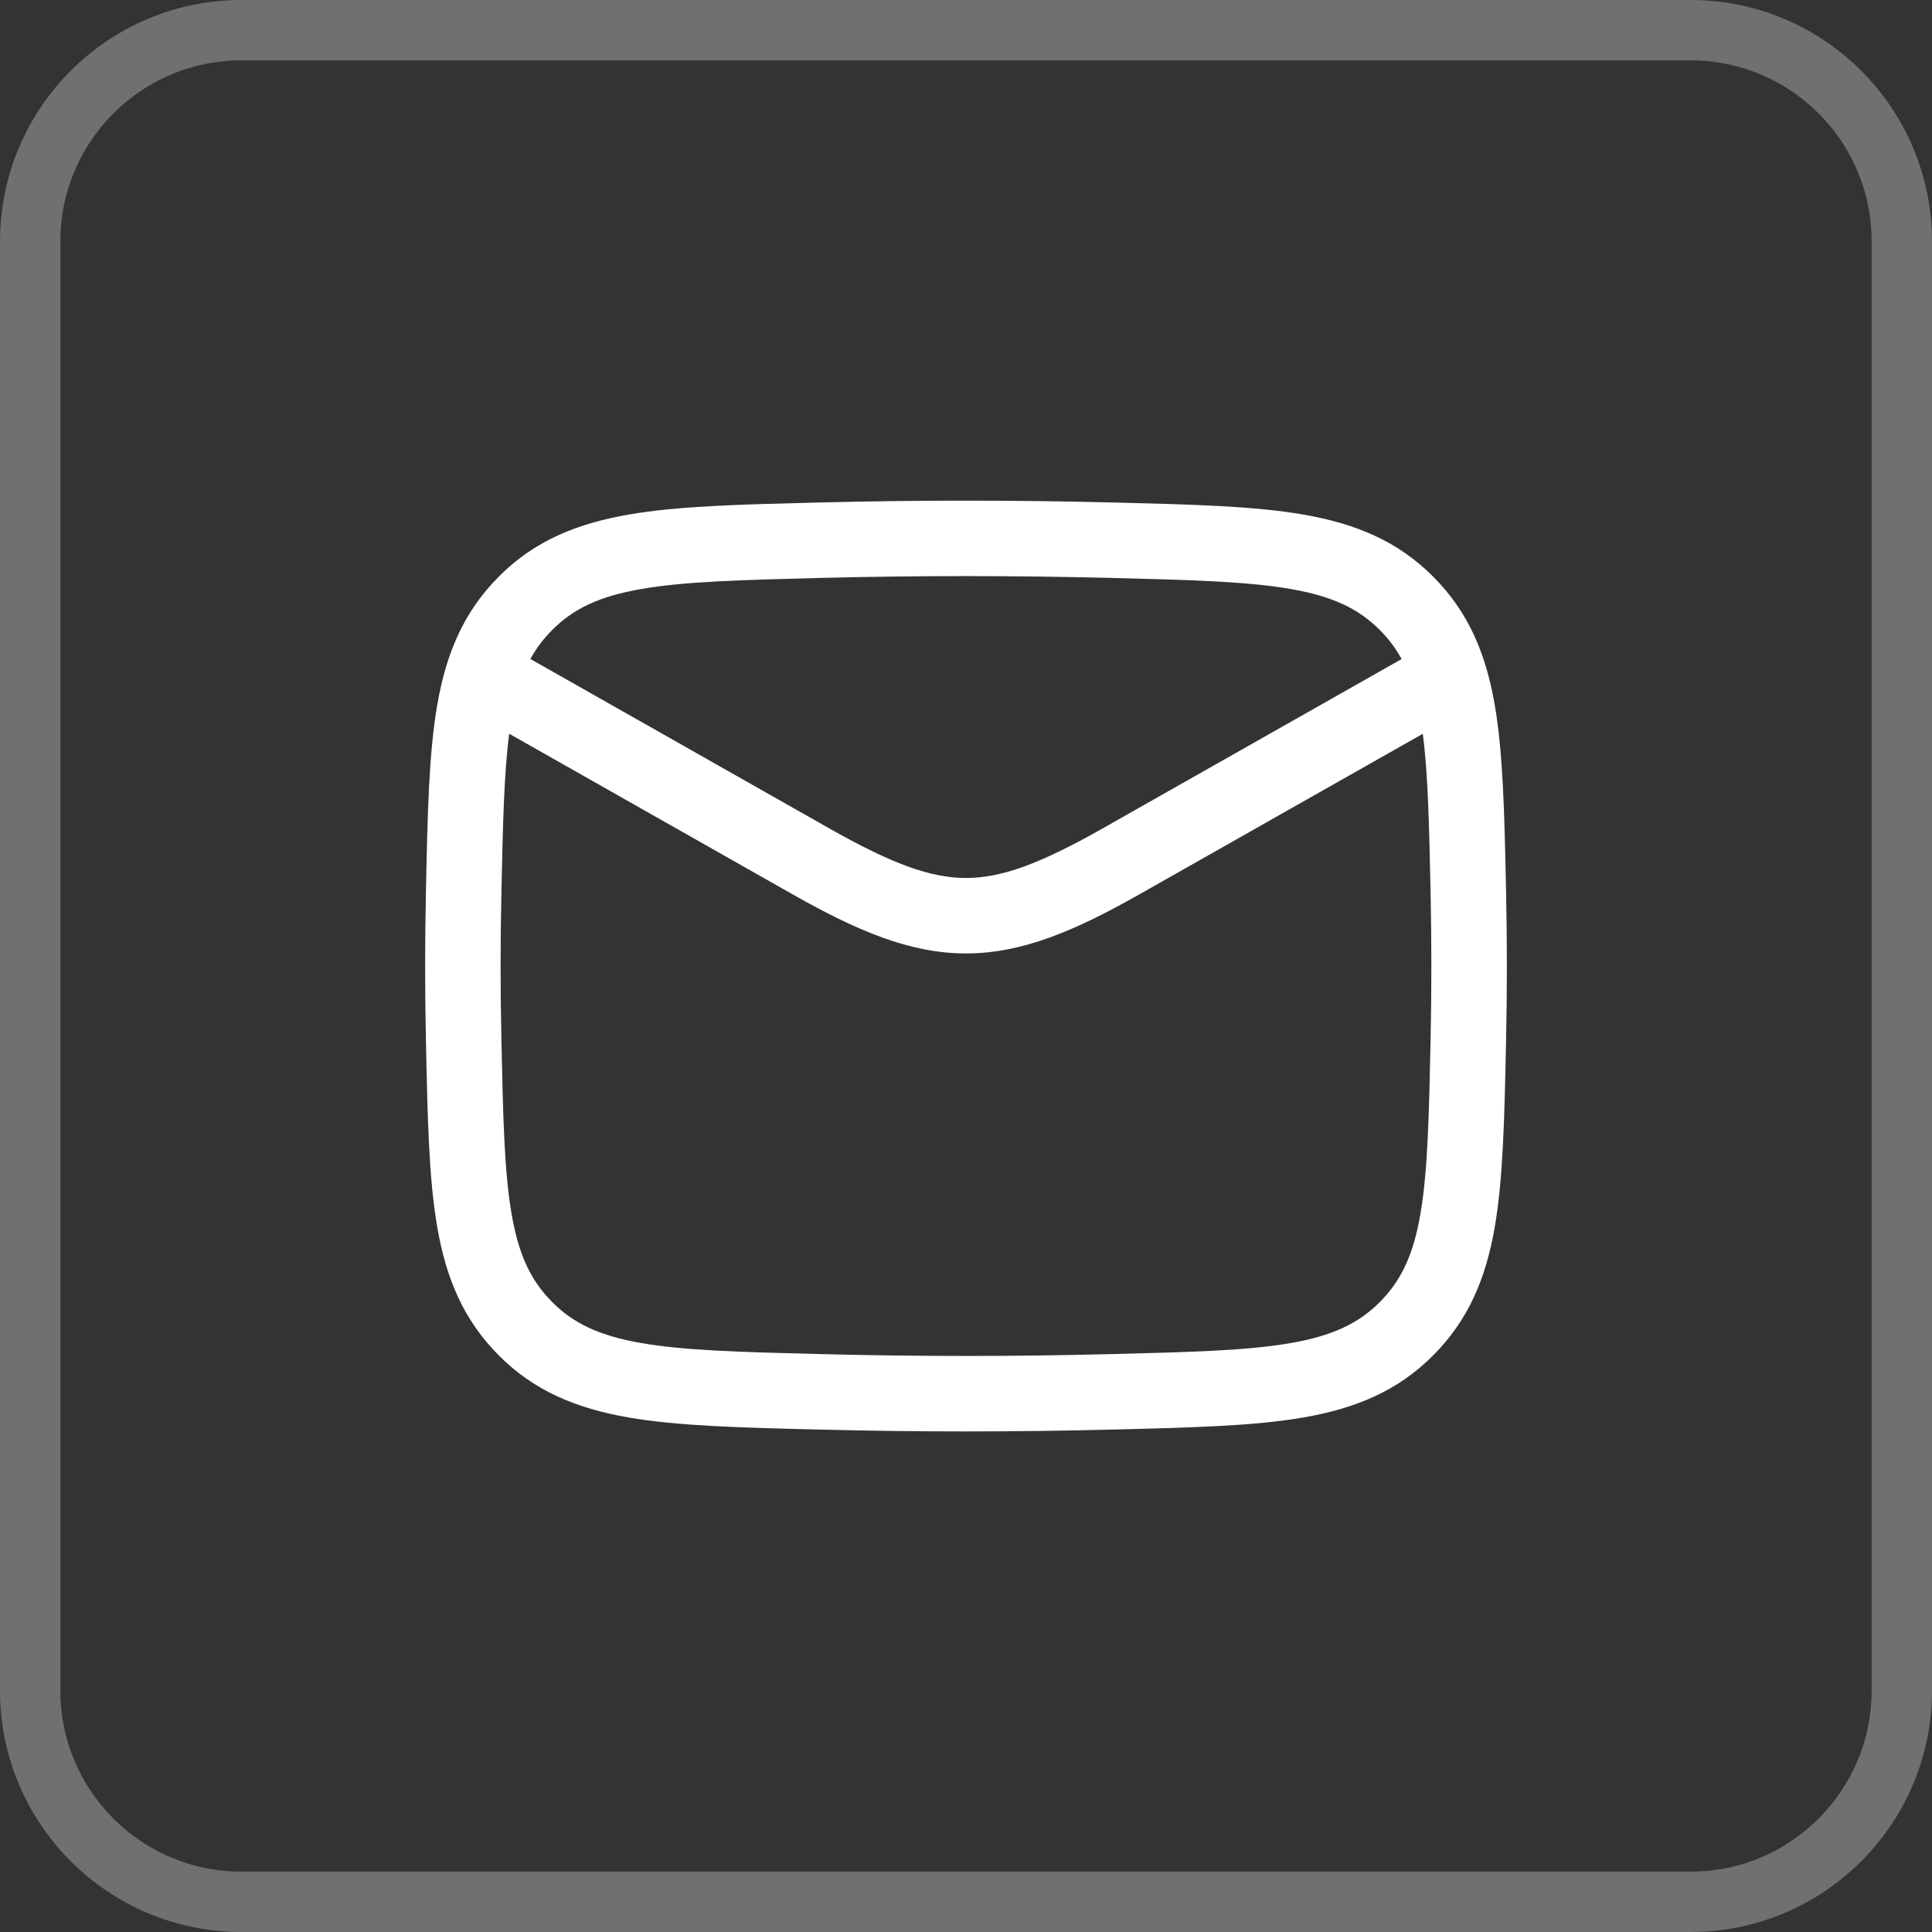
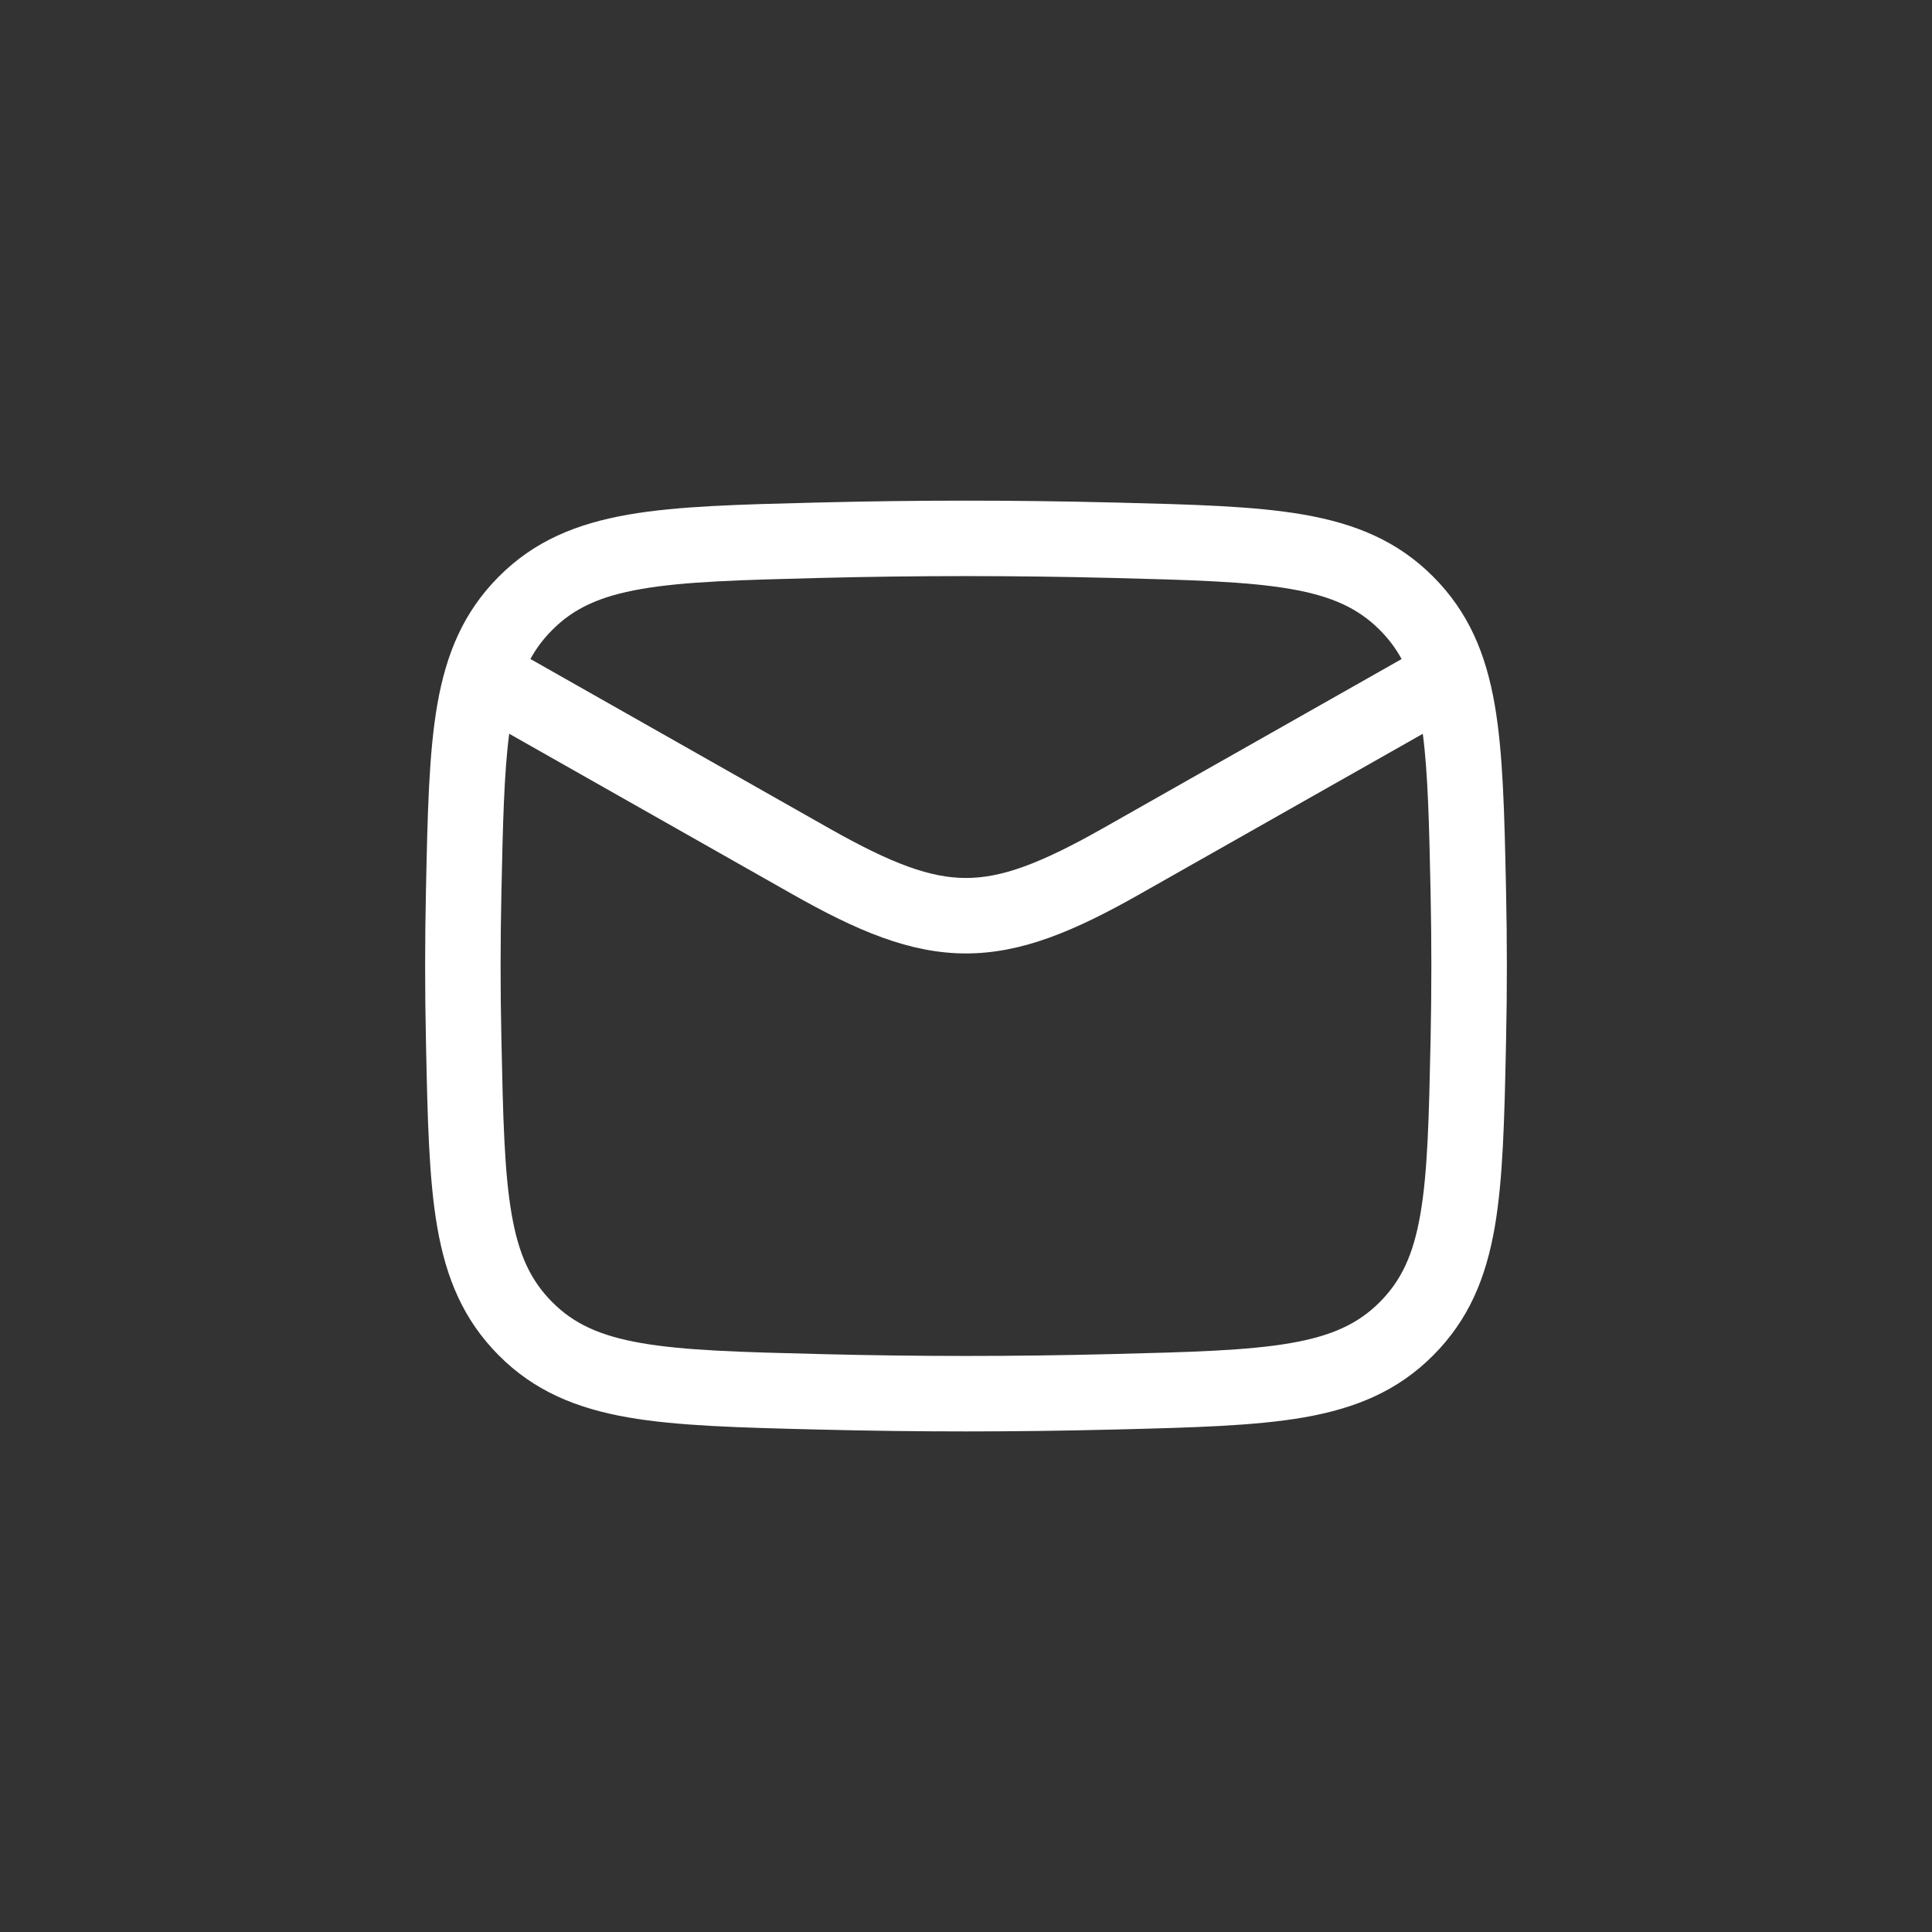
<svg xmlns="http://www.w3.org/2000/svg" width="32" height="32" viewBox="0 0 32 32" fill="none">
  <rect x="0" y="0" width="32" height="32" fill="#333333" stroke="none" />
-   <path d="M0.5 4C0.5 2.067 2.067 0.5 4 0.5H28C29.933 0.5 31.5 2.067 31.5 4V28C31.5 29.933 29.933 31.5 28 31.5H4C2.067 31.5 0.5 29.933 0.5 28V4Z" stroke="white" stroke-opacity="0.3" />
  <path fill-rule="evenodd" clip-rule="evenodd" d="M18.433 8.323C16.806 8.282 15.194 8.282 13.566 8.323L13.518 8.324C12.247 8.356 11.225 8.381 10.405 8.524C9.547 8.674 8.85 8.96 8.261 9.551C7.675 10.14 7.39 10.828 7.243 11.671C7.103 12.475 7.082 13.473 7.056 14.708L7.055 14.757C7.037 15.588 7.037 16.413 7.055 17.243L7.056 17.292C7.082 18.528 7.103 19.526 7.243 20.329C7.39 21.173 7.675 21.86 8.261 22.449C8.85 23.041 9.548 23.327 10.405 23.477C11.225 23.619 12.247 23.645 13.518 23.677L13.566 23.678C15.194 23.719 16.806 23.719 18.433 23.678L18.482 23.677C19.752 23.645 20.775 23.619 21.594 23.477C22.452 23.327 23.149 23.041 23.738 22.449C24.325 21.86 24.61 21.173 24.757 20.329C24.896 19.526 24.918 18.528 24.944 17.292L24.945 17.243C24.963 16.413 24.963 15.588 24.945 14.757L24.944 14.708C24.918 13.473 24.896 12.475 24.757 11.671C24.61 10.828 24.325 10.14 23.738 9.551C23.149 8.96 22.452 8.674 21.594 8.524C20.775 8.381 19.752 8.356 18.482 8.324L18.433 8.323ZM13.598 9.572C15.204 9.532 16.795 9.532 18.402 9.572C19.732 9.606 20.662 9.631 21.38 9.756C22.069 9.876 22.499 10.079 22.853 10.434C22.998 10.579 23.117 10.736 23.215 10.916L18.264 13.721C17.218 14.313 16.583 14.542 16 14.542C15.416 14.542 14.782 14.313 13.736 13.721L8.785 10.915C8.883 10.736 9.002 10.579 9.147 10.434C9.5 10.079 9.93 9.876 10.62 9.756C11.338 9.631 12.267 9.606 13.598 9.572ZM8.434 12.153C8.348 12.813 8.329 13.647 8.305 14.784C8.287 15.597 8.287 16.404 8.305 17.217C8.332 18.513 8.353 19.416 8.475 20.115C8.591 20.785 8.791 21.21 9.147 21.567C9.5 21.922 9.93 22.125 10.62 22.245C11.338 22.37 12.267 22.395 13.598 22.428C15.204 22.469 16.795 22.469 18.402 22.428C19.732 22.395 20.662 22.37 21.38 22.245C22.069 22.125 22.499 21.922 22.853 21.567C23.209 21.21 23.409 20.785 23.525 20.115C23.647 19.416 23.668 18.513 23.695 17.217C23.712 16.404 23.712 15.597 23.695 14.784C23.671 13.647 23.652 12.813 23.566 12.154L18.881 14.808C17.803 15.419 16.927 15.792 16 15.792C15.073 15.792 14.197 15.419 13.119 14.808L8.434 12.153Z" fill="white" />
</svg>